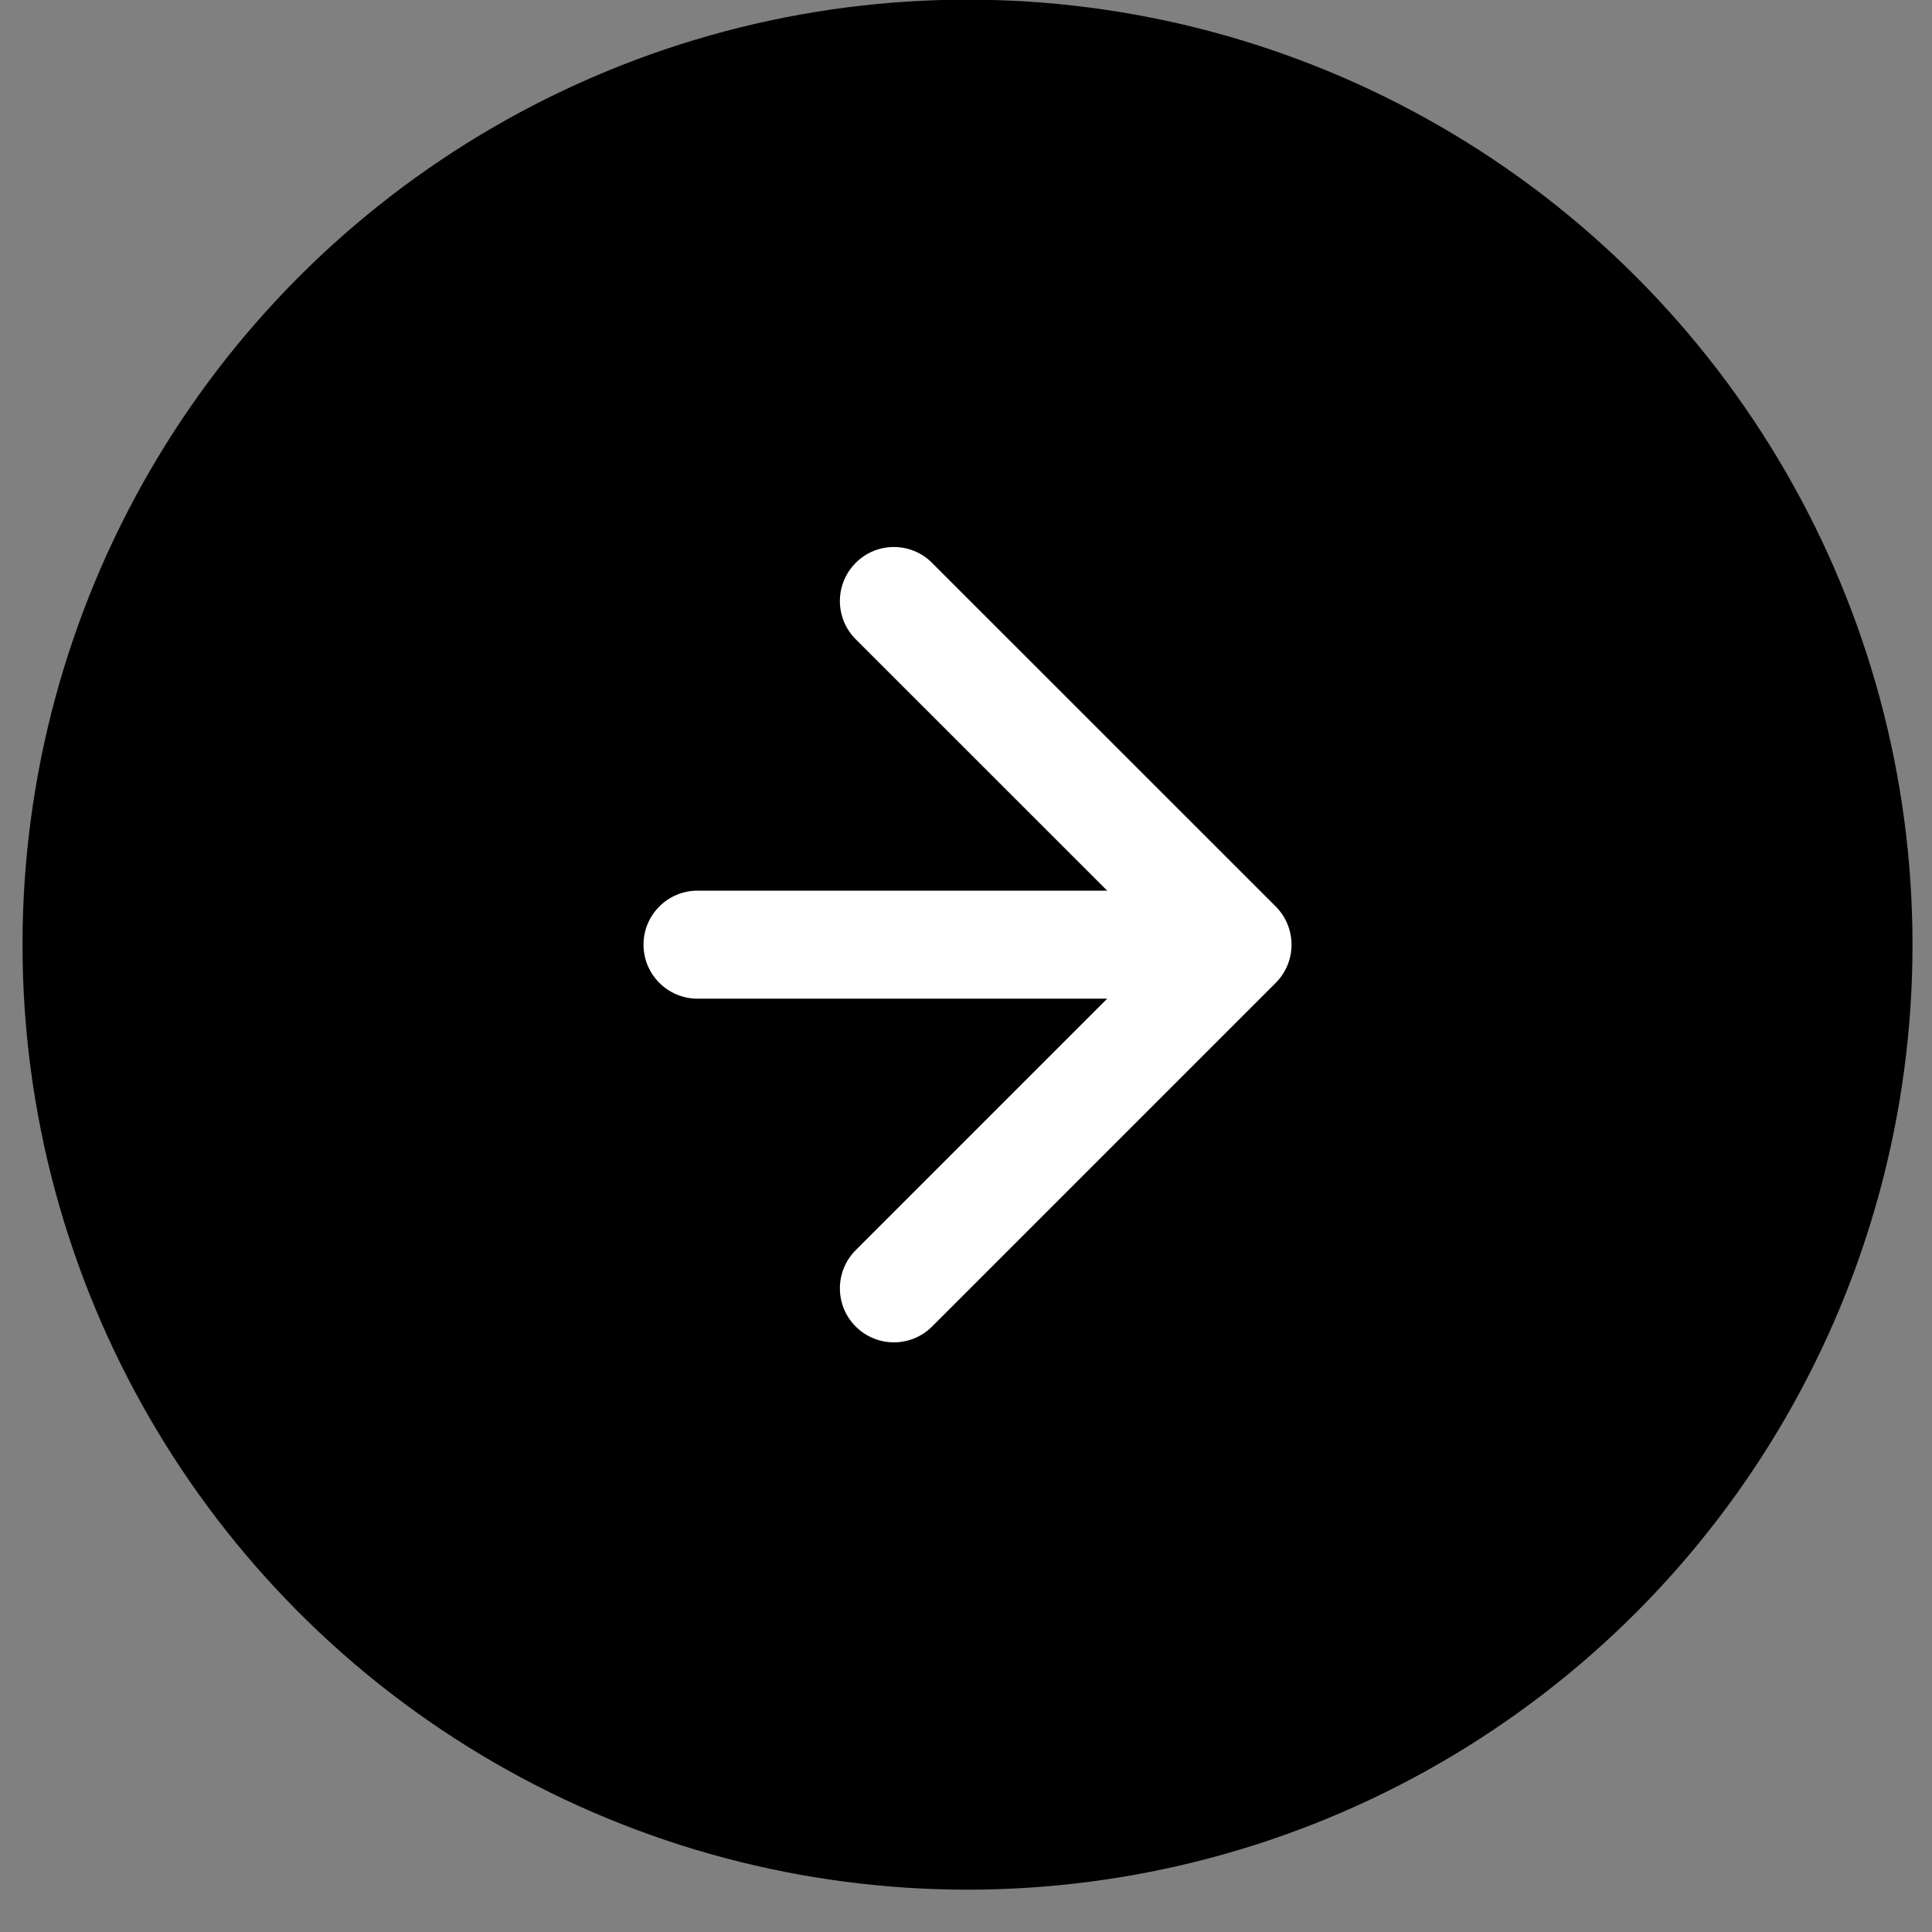
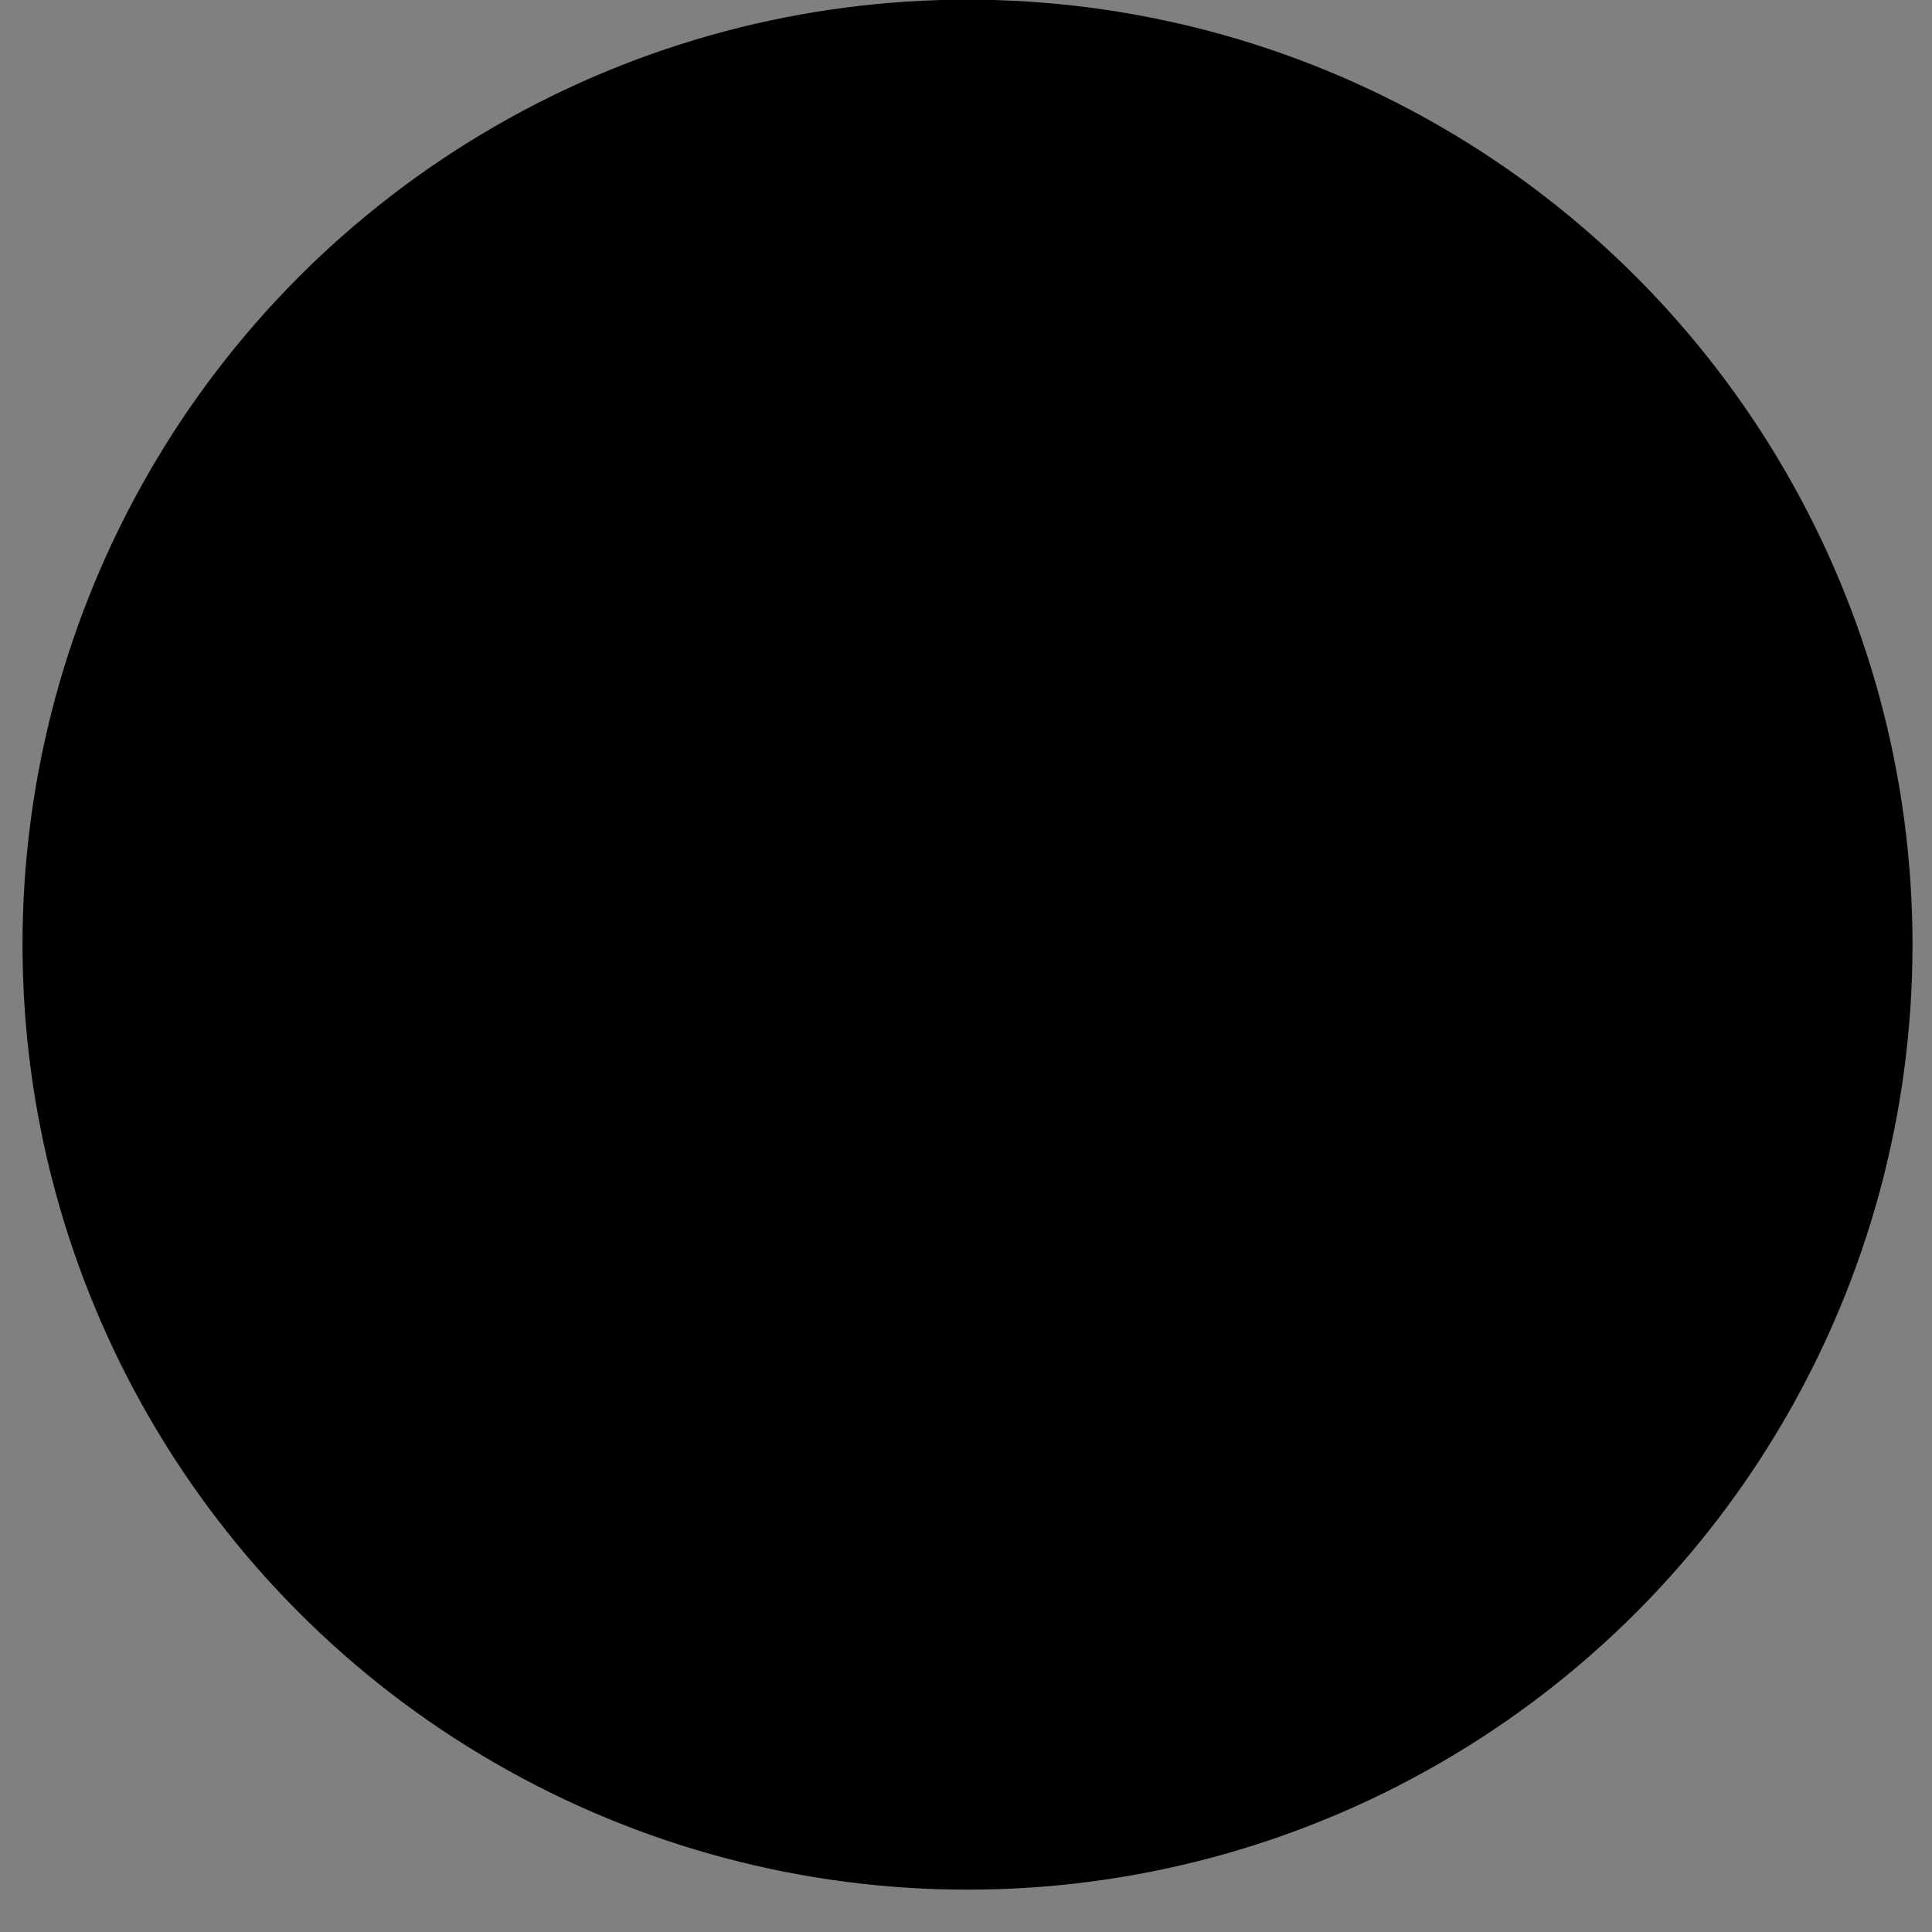
<svg xmlns="http://www.w3.org/2000/svg" width="23" height="23" viewBox="0 0 23 23" fill="none">
  <rect x="0" y="0" width="23" height="23" fill="#808080" stroke="none" />
  <circle cx="11.518" cy="11.246" r="11.25" fill="black" />
-   <path d="M8.304 10.603C7.949 10.603 7.661 10.891 7.661 11.246C7.661 11.601 7.949 11.889 8.304 11.889V11.246V10.603ZM15.187 11.701C15.438 11.45 15.438 11.043 15.187 10.791L11.096 6.701C10.845 6.449 10.438 6.449 10.187 6.701C9.936 6.952 9.936 7.359 10.187 7.61L13.824 11.246L10.187 14.883C9.936 15.134 9.936 15.541 10.187 15.792C10.438 16.043 10.845 16.043 11.096 15.792L15.187 11.701ZM8.304 11.246V11.889L14.733 11.889V11.246V10.603L8.304 10.603V11.246Z" fill="white" />
</svg>